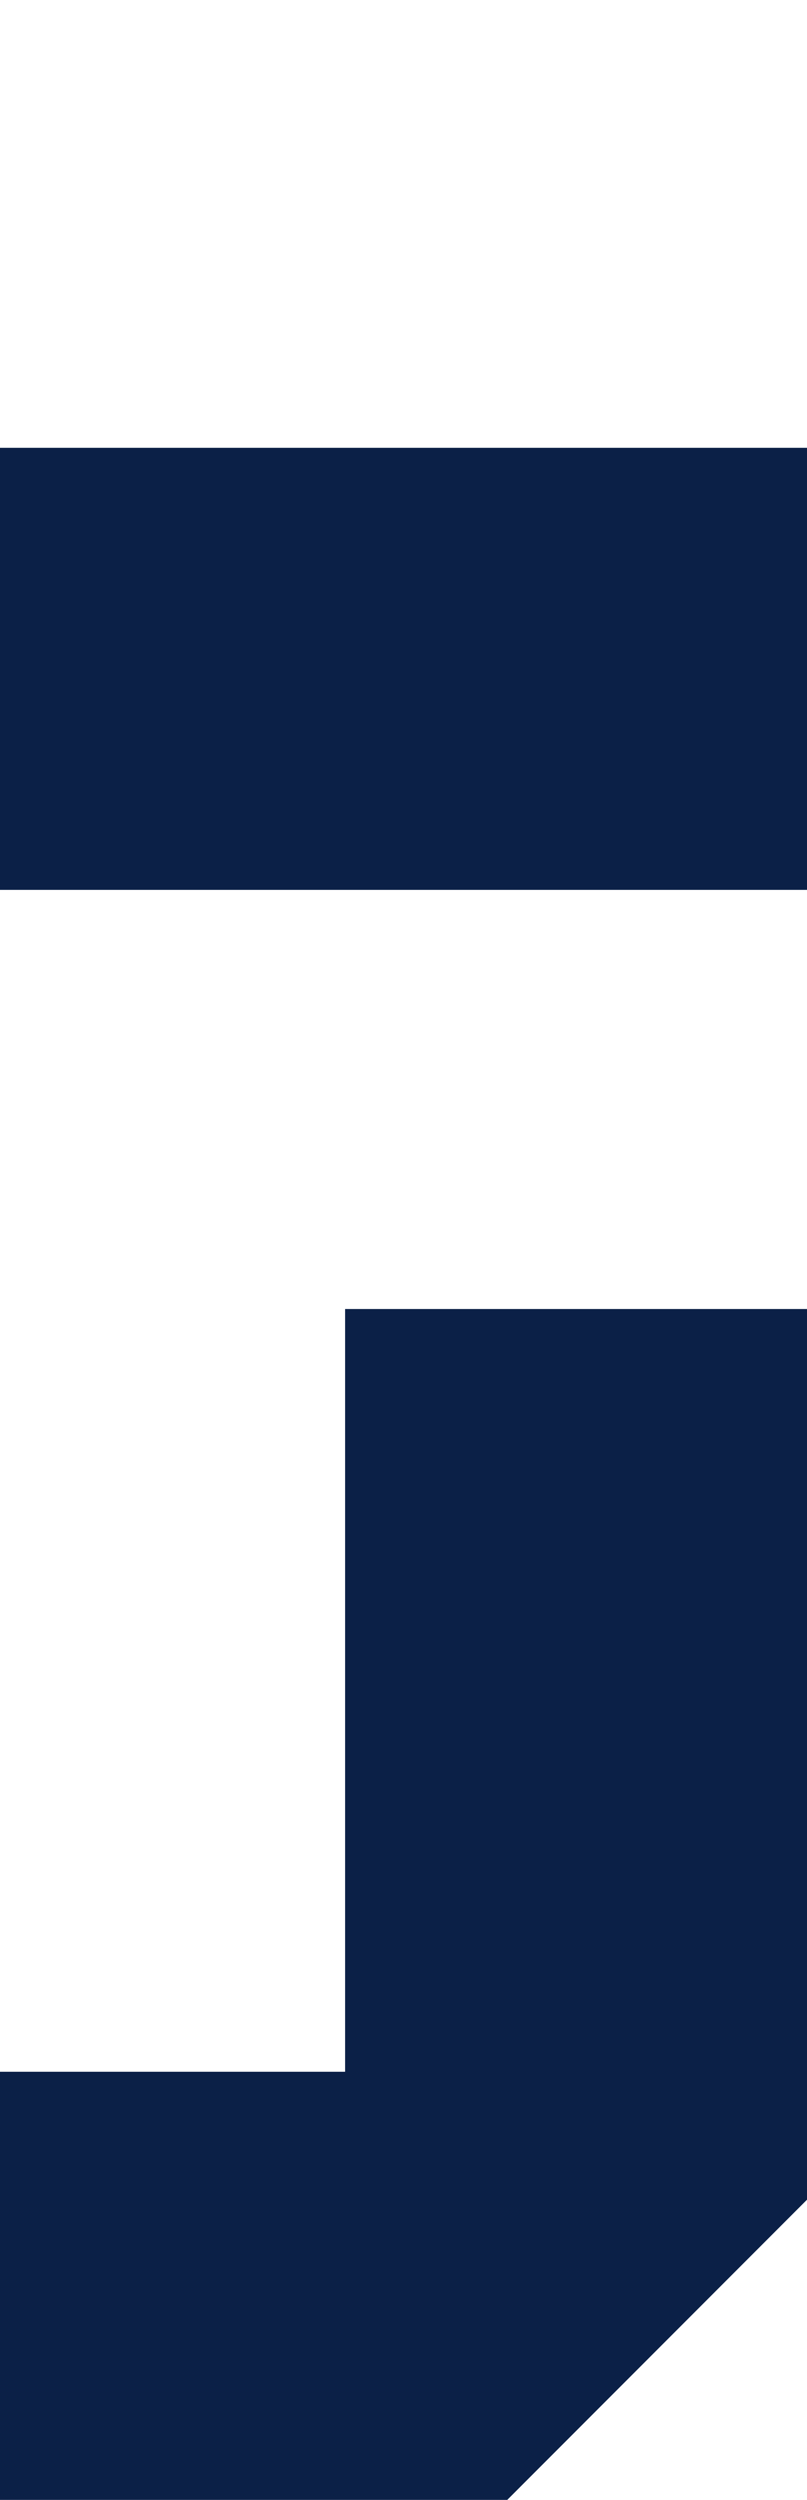
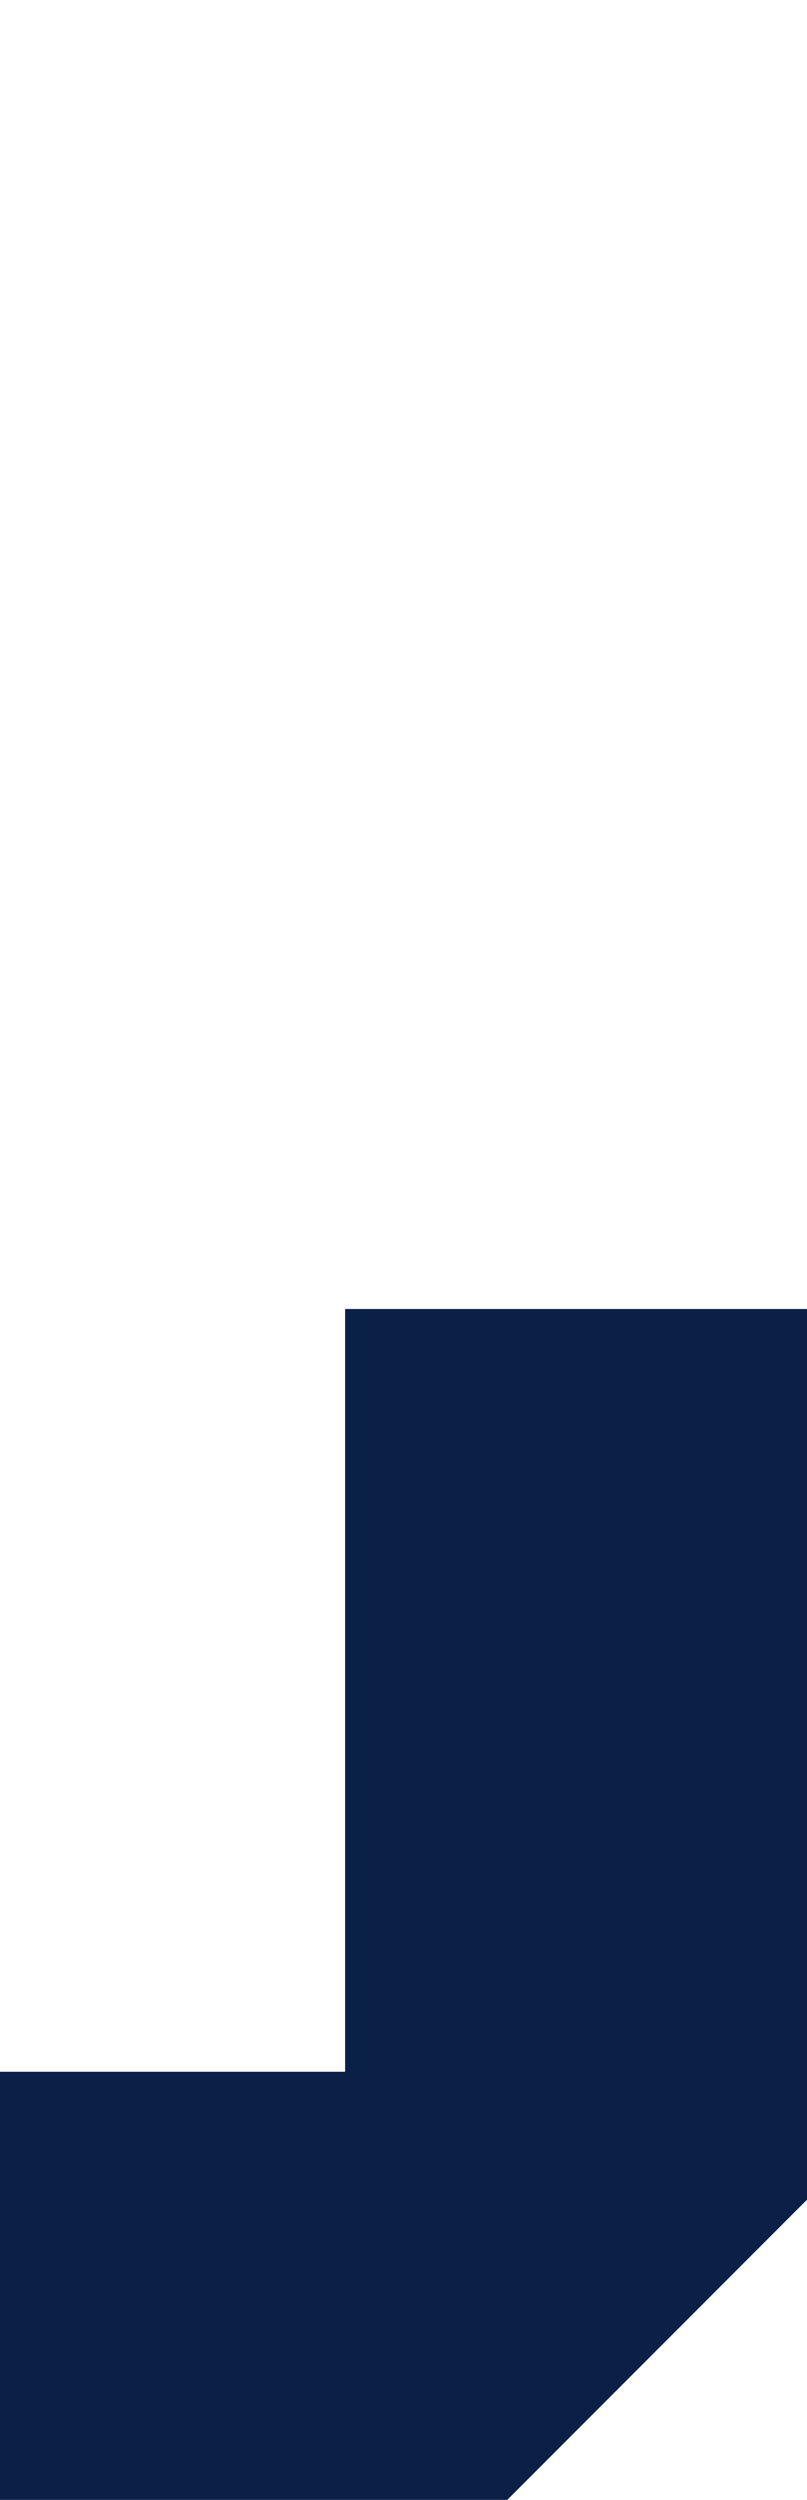
<svg xmlns="http://www.w3.org/2000/svg" width="244" height="755" viewBox="0 0 244 755" fill="none">
  <path d="M153.371 755L-185.371 755L-276 664.341L-276 402.767L-162.343 402.767L-162.343 625.699L104.343 625.699L104.343 395.336L244 395.336L244 664.341L153.371 755Z" fill="#0B2047" />
-   <path d="M244 268.756L-167.543 268.756L-167.543 360.66L-276 360.66L-276 0L-167.543 -4.74081e-06L-167.543 135.245L244 135.245L244 268.756Z" fill="#0B2047" />
</svg>